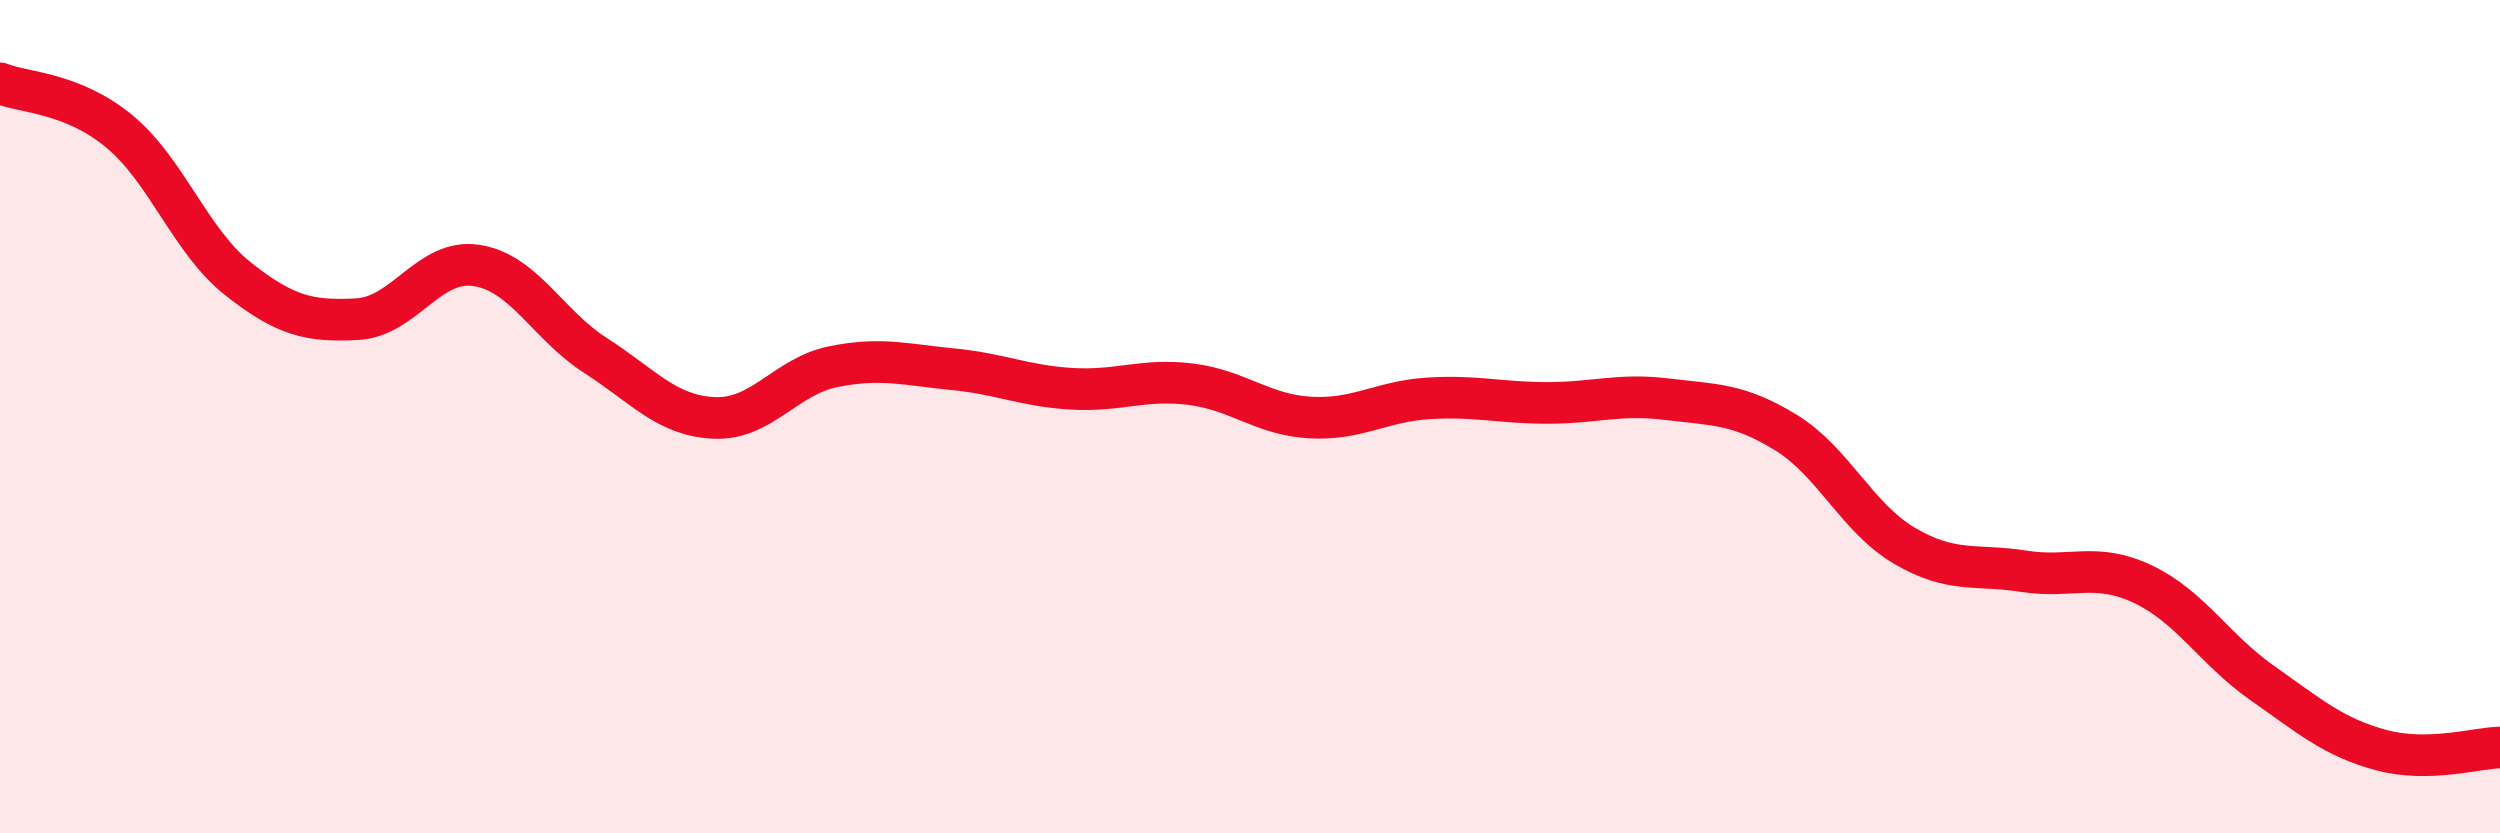
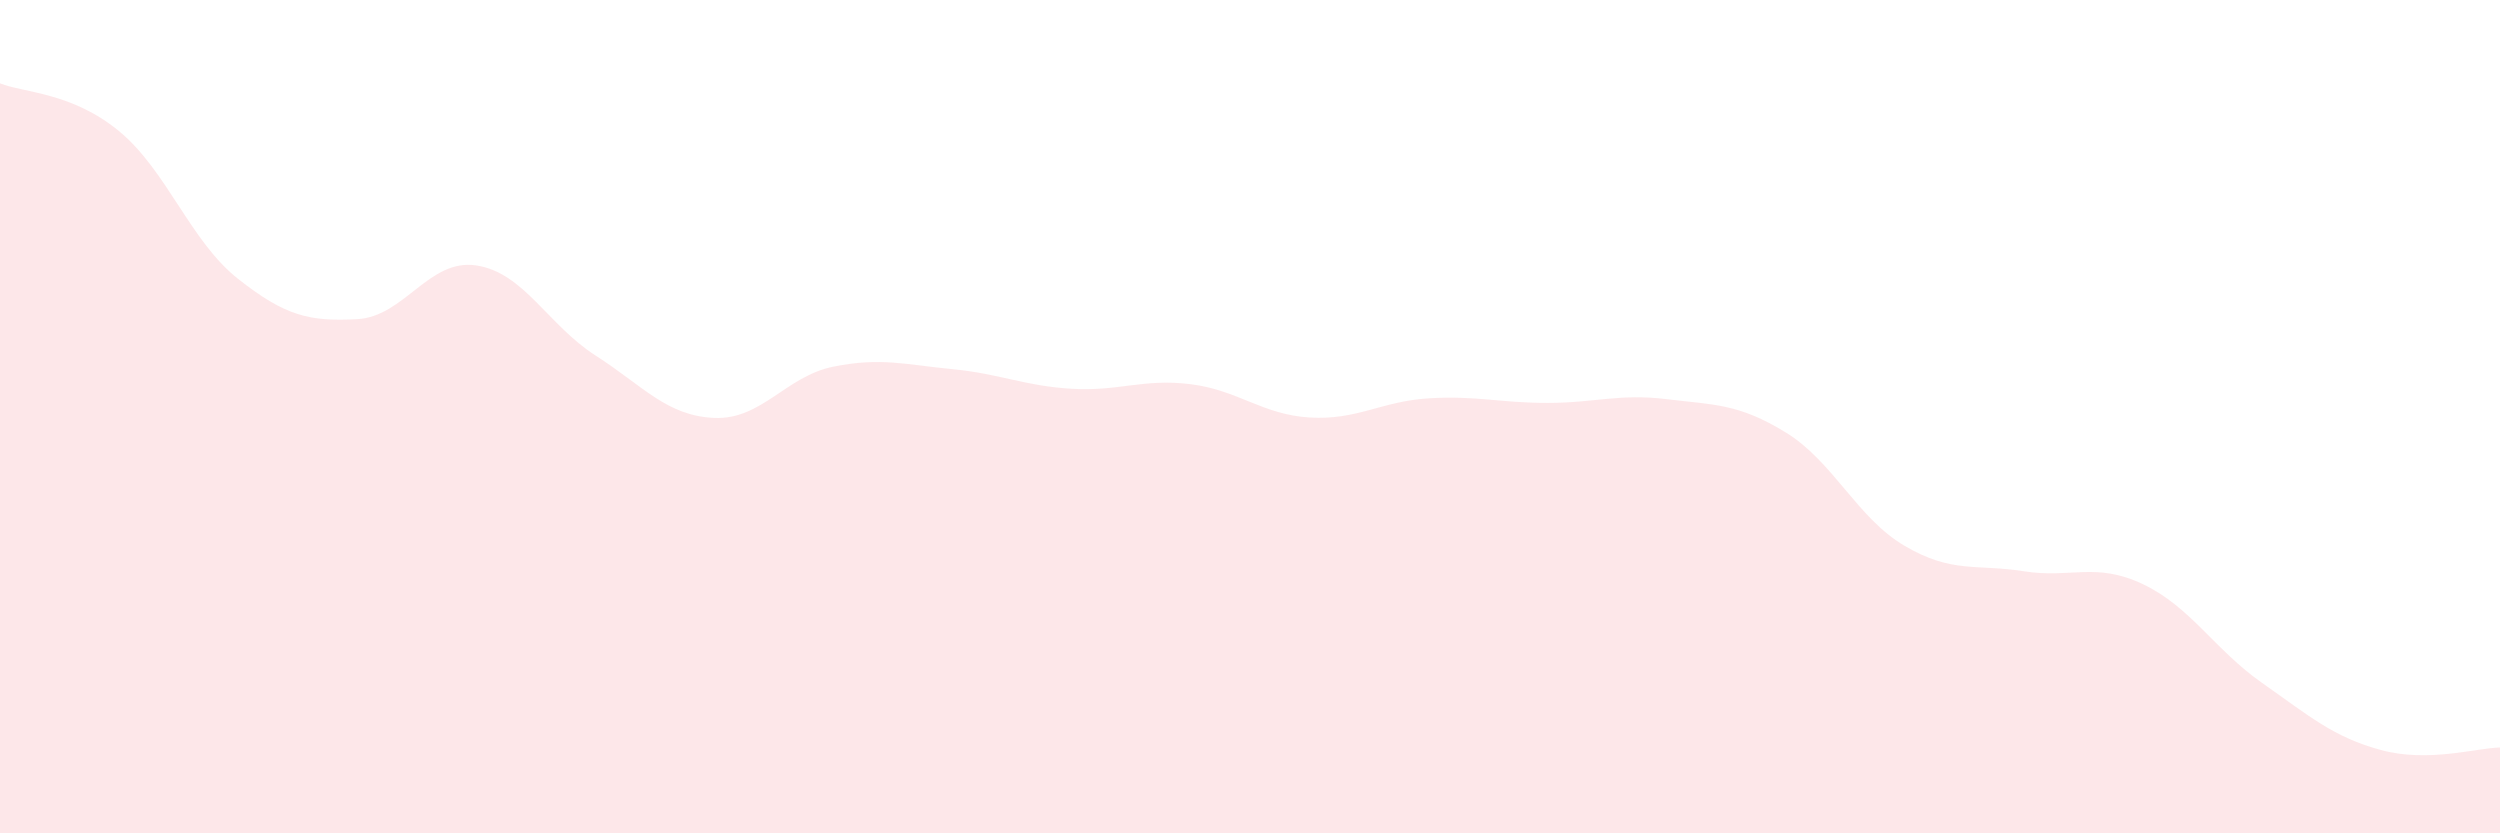
<svg xmlns="http://www.w3.org/2000/svg" width="60" height="20" viewBox="0 0 60 20">
  <path d="M 0,2 C 0.57,2.23 1.72,2.21 2.86,3.15 C 4,4.09 4.57,5.79 5.71,6.69 C 6.85,7.59 7.43,7.72 8.57,7.66 C 9.71,7.6 10.29,6.2 11.43,6.37 C 12.57,6.54 13.15,7.8 14.29,8.53 C 15.43,9.26 16,9.98 17.14,10.03 C 18.28,10.08 18.86,9.03 20,8.8 C 21.14,8.57 21.72,8.75 22.86,8.86 C 24,8.97 24.57,9.26 25.71,9.33 C 26.85,9.4 27.43,9.08 28.57,9.22 C 29.71,9.36 30.29,9.95 31.43,10.02 C 32.57,10.09 33.15,9.63 34.29,9.56 C 35.43,9.49 36,9.67 37.14,9.67 C 38.28,9.67 38.86,9.44 40,9.58 C 41.14,9.72 41.72,9.68 42.86,10.38 C 44,11.08 44.57,12.43 45.71,13.1 C 46.85,13.77 47.43,13.53 48.57,13.71 C 49.71,13.89 50.29,13.48 51.43,14.02 C 52.57,14.56 53.15,15.59 54.29,16.39 C 55.43,17.19 56,17.69 57.14,18 C 58.28,18.31 59.43,17.95 60,17.94L60 20L0 20Z" fill="#EB0A25" opacity="0.1" stroke-linecap="round" stroke-linejoin="round" />
-   <path d="M 0,2 C 0.57,2.23 1.72,2.21 2.86,3.15 C 4,4.09 4.57,5.79 5.71,6.69 C 6.85,7.59 7.43,7.72 8.57,7.66 C 9.71,7.6 10.29,6.2 11.43,6.37 C 12.57,6.54 13.15,7.8 14.29,8.53 C 15.43,9.26 16,9.98 17.14,10.03 C 18.28,10.08 18.86,9.03 20,8.8 C 21.14,8.57 21.72,8.75 22.86,8.86 C 24,8.97 24.57,9.26 25.71,9.33 C 26.85,9.4 27.43,9.08 28.57,9.22 C 29.71,9.36 30.29,9.95 31.43,10.02 C 32.57,10.09 33.15,9.63 34.29,9.56 C 35.43,9.49 36,9.67 37.14,9.67 C 38.28,9.67 38.86,9.44 40,9.58 C 41.14,9.72 41.72,9.68 42.86,10.38 C 44,11.08 44.57,12.43 45.71,13.1 C 46.85,13.77 47.43,13.53 48.57,13.71 C 49.71,13.89 50.29,13.48 51.43,14.02 C 52.57,14.56 53.15,15.59 54.29,16.39 C 55.43,17.19 56,17.69 57.14,18 C 58.28,18.31 59.43,17.95 60,17.94" stroke="#EB0A25" stroke-width="1" fill="none" stroke-linecap="round" stroke-linejoin="round" />
</svg>